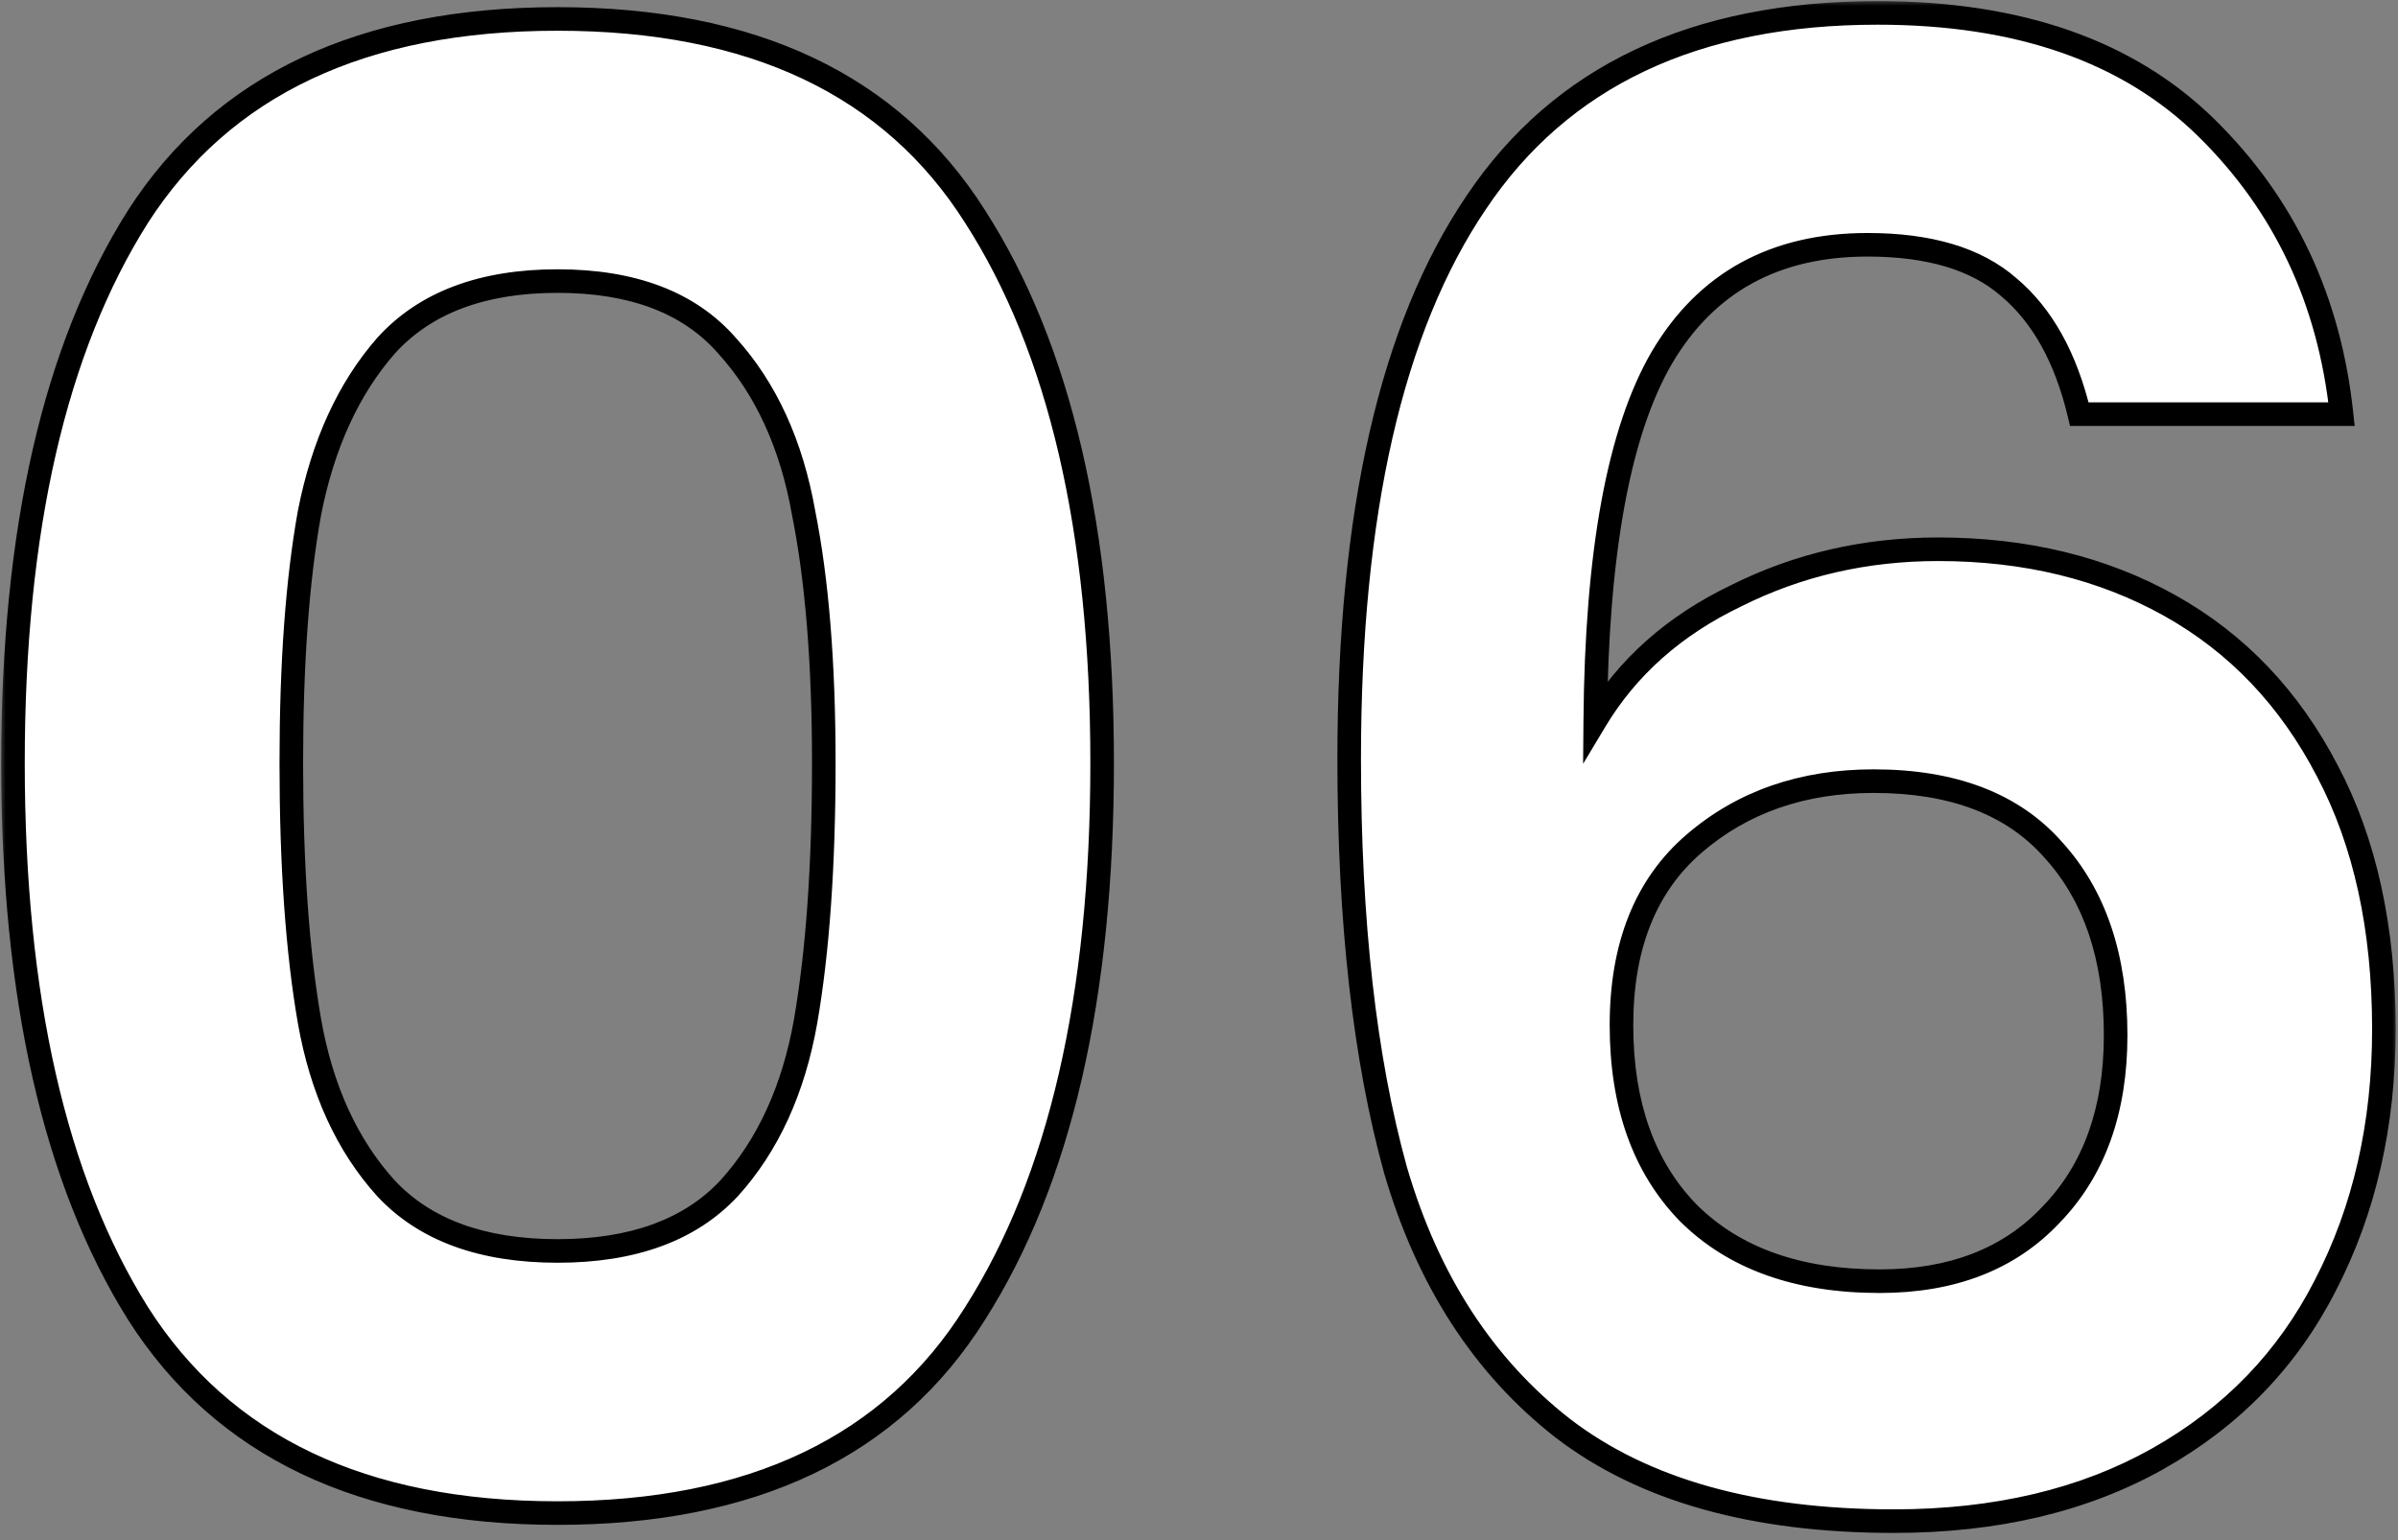
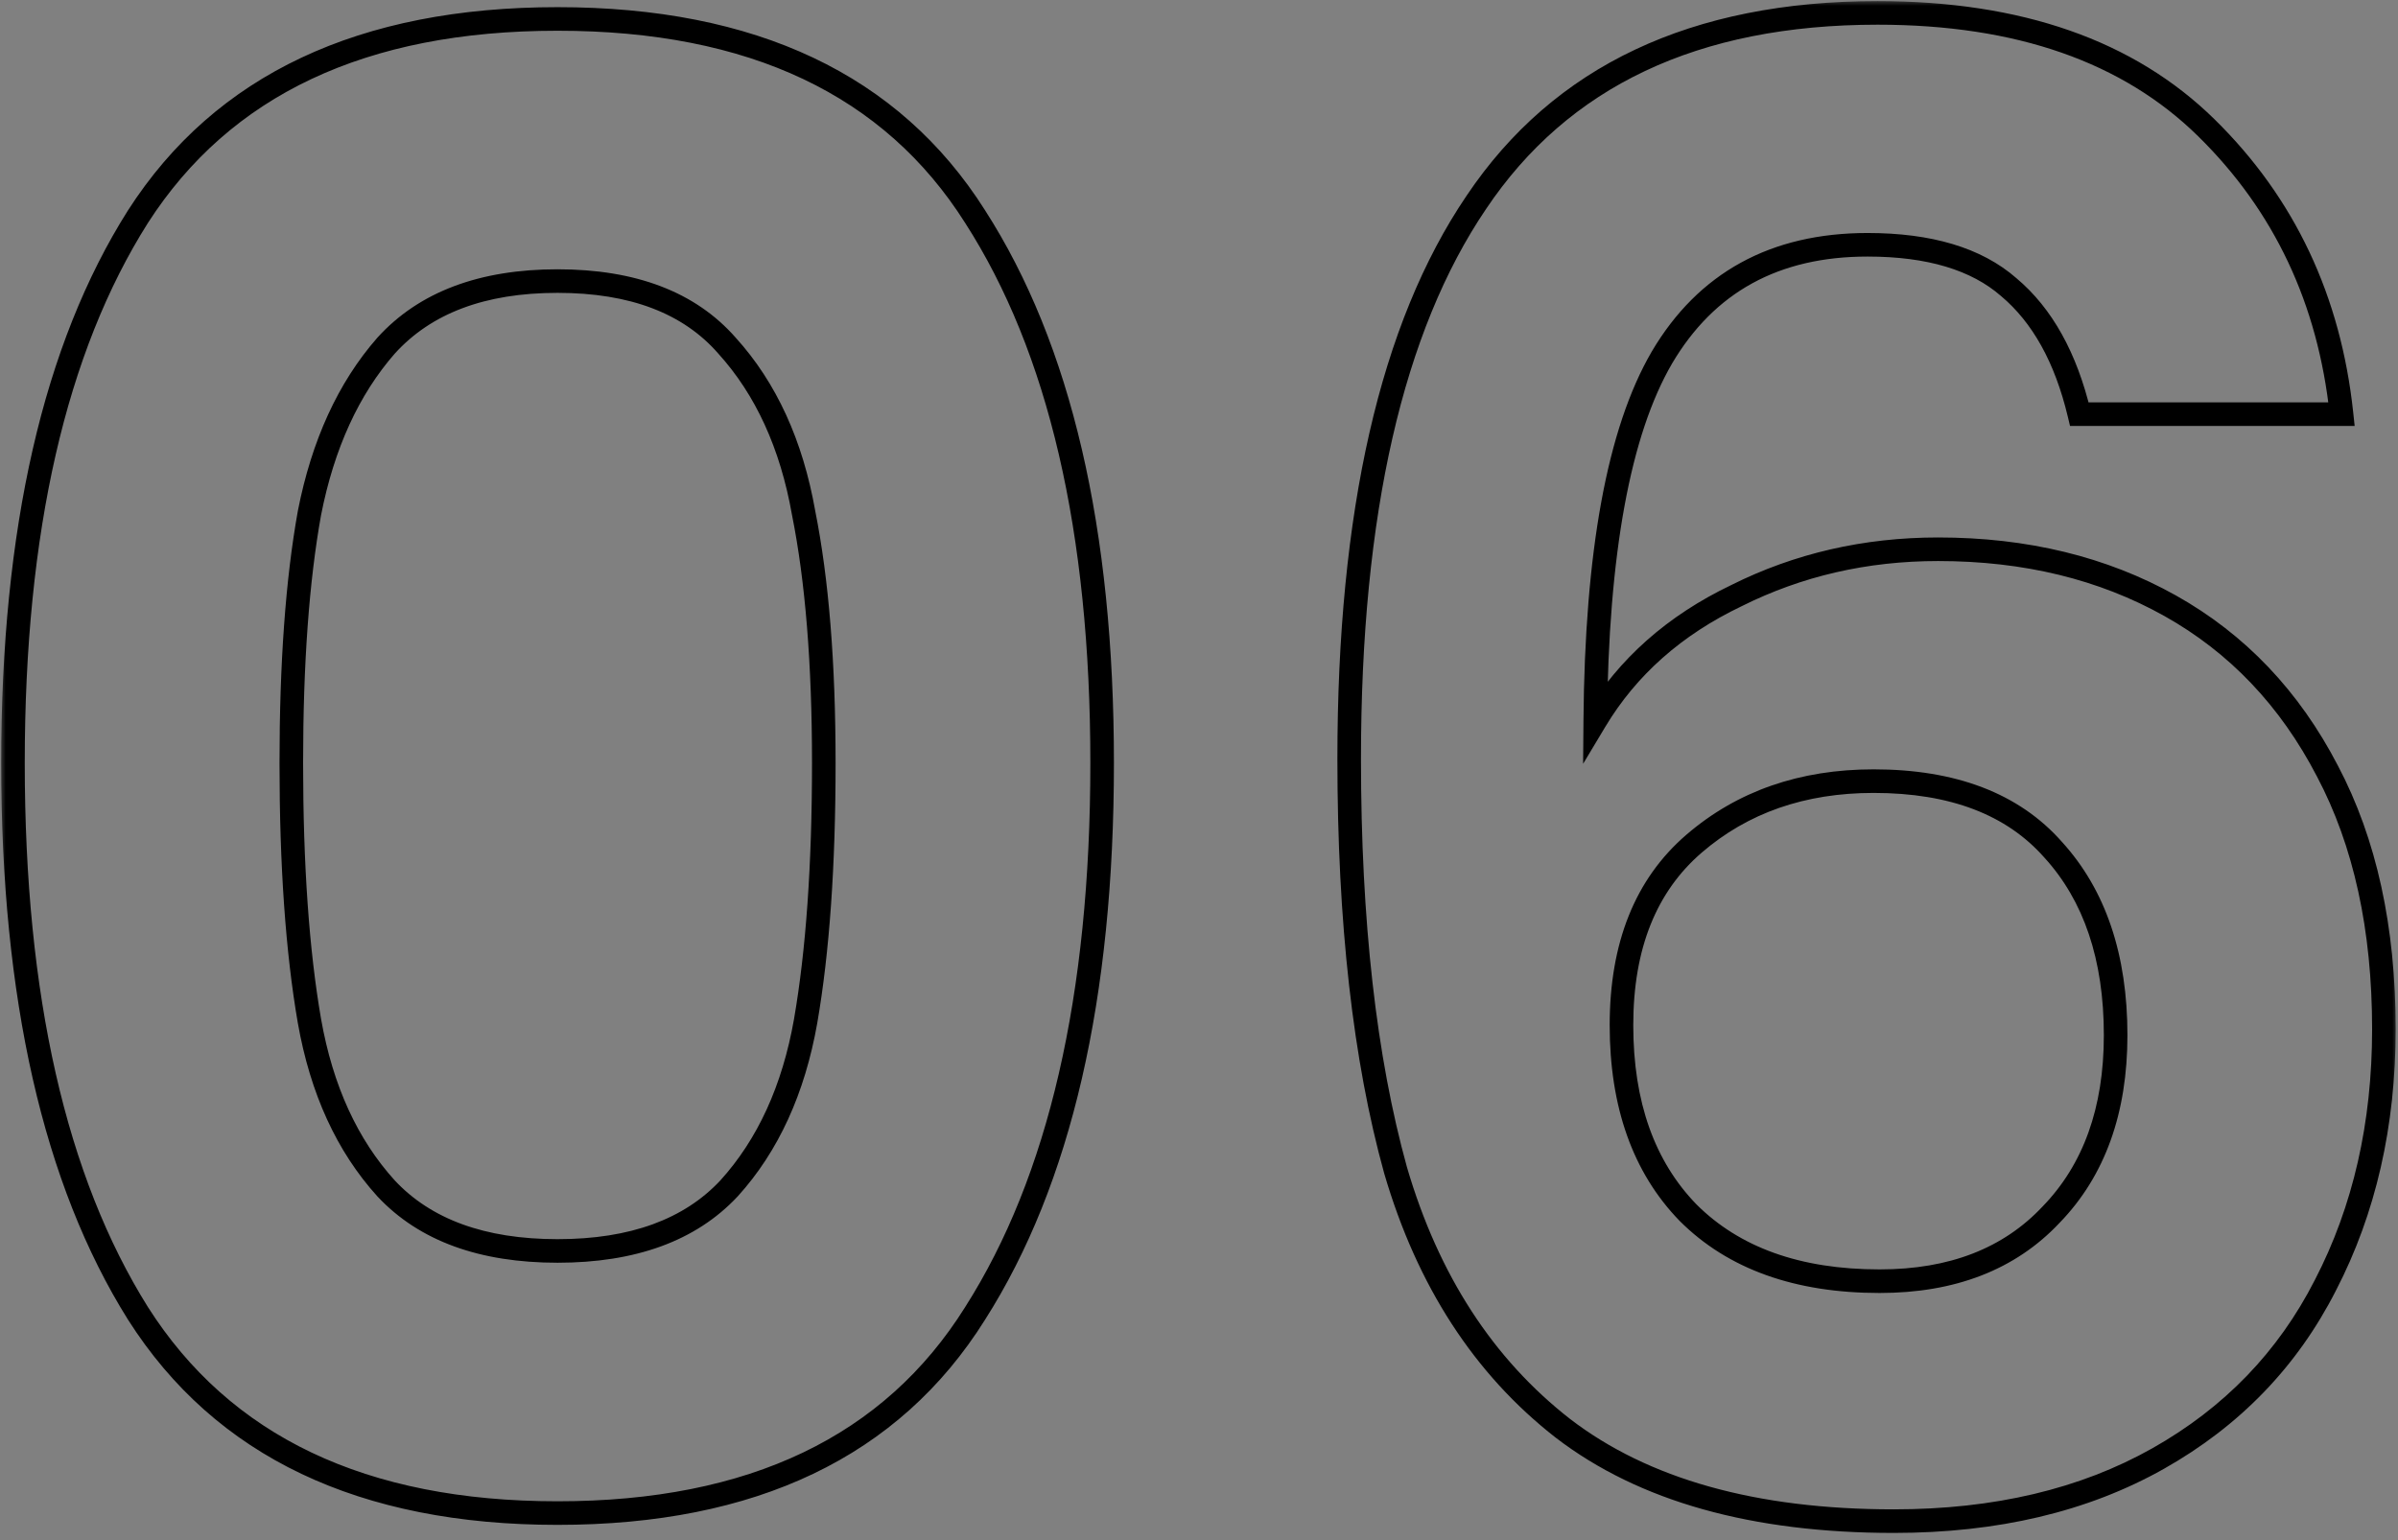
<svg xmlns="http://www.w3.org/2000/svg" width="207" height="133" viewBox="0 0 207 133" fill="none">
  <rect x="0" y="0" width="207" height="133" fill="#808080" stroke="none" />
  <mask id="path-1-outside-1_382_6" maskUnits="userSpaceOnUse" x="0" y="0" width="207" height="133" fill="black">
    <rect fill="white" width="207" height="133" />
    <path d="M1.119 65.883C1.119 45.802 4.717 30.074 11.914 18.699C19.227 7.324 31.298 1.636 48.129 1.636C64.959 1.636 76.973 7.324 84.17 18.699C91.482 30.074 95.138 45.802 95.138 65.883C95.138 86.08 91.482 101.924 84.17 113.415C76.973 124.906 64.959 130.652 48.129 130.652C31.298 130.652 19.227 124.906 11.914 113.415C4.717 101.924 1.119 86.08 1.119 65.883ZM71.111 65.883C71.111 57.293 70.531 50.097 69.37 44.293C68.326 38.373 66.12 33.556 62.754 29.842C59.504 26.128 54.629 24.271 48.129 24.271C41.629 24.271 36.696 26.128 33.329 29.842C30.079 33.556 27.874 38.373 26.713 44.293C25.669 50.097 25.146 57.293 25.146 65.883C25.146 74.704 25.669 82.133 26.713 88.169C27.758 94.089 29.963 98.906 33.329 102.62C36.696 106.218 41.629 108.017 48.129 108.017C54.629 108.017 59.562 106.218 62.928 102.62C66.294 98.906 68.5 94.089 69.544 88.169C70.589 82.133 71.111 74.704 71.111 65.883ZM179.492 35.762C178.331 30.887 176.3 27.23 173.398 24.793C170.612 22.355 166.55 21.137 161.211 21.137C153.201 21.137 147.282 24.387 143.451 30.887C139.737 37.271 137.822 47.717 137.706 62.227C140.491 57.584 144.554 53.985 149.893 51.432C155.233 48.762 161.036 47.427 167.304 47.427C174.849 47.427 181.523 49.052 187.327 52.302C193.131 55.552 197.658 60.311 200.908 66.579C204.158 72.731 205.783 80.16 205.783 88.865C205.783 97.107 204.1 104.477 200.733 110.977C197.483 117.361 192.666 122.353 186.282 125.951C179.898 129.549 172.296 131.348 163.474 131.348C151.402 131.348 141.884 128.679 134.92 123.339C128.072 118 123.255 110.571 120.469 101.053C117.799 91.419 116.464 79.579 116.464 65.535C116.464 44.293 120.121 28.275 127.433 17.48C134.746 6.569 146.295 1.114 162.081 1.114C174.269 1.114 183.729 4.422 190.461 11.038C197.193 17.654 201.082 25.896 202.126 35.762H179.492ZM161.733 67.45C155.581 67.45 150.416 69.249 146.237 72.847C142.058 76.445 139.969 81.669 139.969 88.517C139.969 95.365 141.884 100.763 145.715 104.709C149.661 108.656 155.175 110.629 162.255 110.629C168.523 110.629 173.456 108.714 177.055 104.883C180.769 101.053 182.626 95.888 182.626 89.388C182.626 82.656 180.827 77.316 177.229 73.37C173.746 69.423 168.581 67.45 161.733 67.45Z" />
  </mask>
-   <path d="M1.119 65.883C1.119 45.802 4.717 30.074 11.914 18.699C19.227 7.324 31.298 1.636 48.129 1.636C64.959 1.636 76.973 7.324 84.17 18.699C91.482 30.074 95.138 45.802 95.138 65.883C95.138 86.08 91.482 101.924 84.17 113.415C76.973 124.906 64.959 130.652 48.129 130.652C31.298 130.652 19.227 124.906 11.914 113.415C4.717 101.924 1.119 86.08 1.119 65.883ZM71.111 65.883C71.111 57.293 70.531 50.097 69.37 44.293C68.326 38.373 66.12 33.556 62.754 29.842C59.504 26.128 54.629 24.271 48.129 24.271C41.629 24.271 36.696 26.128 33.329 29.842C30.079 33.556 27.874 38.373 26.713 44.293C25.669 50.097 25.146 57.293 25.146 65.883C25.146 74.704 25.669 82.133 26.713 88.169C27.758 94.089 29.963 98.906 33.329 102.62C36.696 106.218 41.629 108.017 48.129 108.017C54.629 108.017 59.562 106.218 62.928 102.62C66.294 98.906 68.5 94.089 69.544 88.169C70.589 82.133 71.111 74.704 71.111 65.883ZM179.492 35.762C178.331 30.887 176.3 27.23 173.398 24.793C170.612 22.355 166.55 21.137 161.211 21.137C153.201 21.137 147.282 24.387 143.451 30.887C139.737 37.271 137.822 47.717 137.706 62.227C140.491 57.584 144.554 53.985 149.893 51.432C155.233 48.762 161.036 47.427 167.304 47.427C174.849 47.427 181.523 49.052 187.327 52.302C193.131 55.552 197.658 60.311 200.908 66.579C204.158 72.731 205.783 80.16 205.783 88.865C205.783 97.107 204.1 104.477 200.733 110.977C197.483 117.361 192.666 122.353 186.282 125.951C179.898 129.549 172.296 131.348 163.474 131.348C151.402 131.348 141.884 128.679 134.92 123.339C128.072 118 123.255 110.571 120.469 101.053C117.799 91.419 116.464 79.579 116.464 65.535C116.464 44.293 120.121 28.275 127.433 17.48C134.746 6.569 146.295 1.114 162.081 1.114C174.269 1.114 183.729 4.422 190.461 11.038C197.193 17.654 201.082 25.896 202.126 35.762H179.492ZM161.733 67.45C155.581 67.45 150.416 69.249 146.237 72.847C142.058 76.445 139.969 81.669 139.969 88.517C139.969 95.365 141.884 100.763 145.715 104.709C149.661 108.656 155.175 110.629 162.255 110.629C168.523 110.629 173.456 108.714 177.055 104.883C180.769 101.053 182.626 95.888 182.626 89.388C182.626 82.656 180.827 77.316 177.229 73.37C173.746 69.423 168.581 67.45 161.733 67.45Z" fill="white" />
  <path d="M11.914 18.699L11.058 18.149L11.054 18.155L11.914 18.699ZM84.17 18.699L83.309 19.243L83.313 19.249L84.17 18.699ZM84.17 113.415L83.311 112.868L83.307 112.875L84.17 113.415ZM11.914 113.415L11.051 113.955L11.055 113.961L11.914 113.415ZM69.37 44.293L68.368 44.47L68.37 44.481L68.372 44.493L69.37 44.293ZM62.754 29.842L61.988 30.512L61.994 30.519L62 30.526L62.754 29.842ZM33.329 29.842L32.575 29.159L32.569 29.165L32.563 29.172L33.329 29.842ZM26.713 44.293L25.715 44.097L25.713 44.105L25.712 44.113L26.713 44.293ZM26.713 88.169L25.71 88.343L25.711 88.346L26.713 88.169ZM33.329 102.62L32.575 103.304L32.581 103.309L32.586 103.315L33.329 102.62ZM62.928 102.62L63.671 103.315L63.677 103.309L63.682 103.304L62.928 102.62ZM69.544 88.169L70.547 88.346L70.547 88.343L69.544 88.169ZM1.119 65.883H2.137C2.137 45.906 5.719 30.394 12.774 19.243L11.914 18.699L11.054 18.155C3.715 29.754 0.101 45.698 0.101 65.883H1.119ZM11.914 18.699L12.77 19.249C19.848 8.239 31.548 2.654 48.129 2.654V1.636V0.618C31.049 0.618 18.605 6.409 11.058 18.149L11.914 18.699ZM48.129 1.636V2.654C64.71 2.654 76.347 8.238 83.309 19.243L84.17 18.699L85.03 18.155C77.599 6.409 65.208 0.618 48.129 0.618V1.636ZM84.17 18.699L83.313 19.249C90.481 30.399 94.121 45.908 94.121 65.883H95.138H96.156C96.156 45.696 92.483 29.75 85.026 18.149L84.17 18.699ZM95.138 65.883H94.121C94.121 85.974 90.481 101.601 83.311 112.868L84.17 113.415L85.028 113.961C92.484 102.246 96.156 86.186 96.156 65.883H95.138ZM84.17 113.415L83.307 112.875C76.343 123.995 64.706 129.634 48.129 129.634V130.652V131.67C65.213 131.67 77.603 125.818 85.032 113.955L84.17 113.415ZM48.129 130.652V129.634C31.552 129.634 19.853 123.995 12.773 112.868L11.914 113.415L11.055 113.961C18.6 125.818 31.044 131.67 48.129 131.67V130.652ZM11.914 113.415L12.777 112.875C5.719 101.606 2.137 85.976 2.137 65.883H1.119H0.101C0.101 86.183 3.715 102.241 11.051 113.955L11.914 113.415ZM71.111 65.883H72.129C72.129 57.254 71.546 49.985 70.368 44.094L69.37 44.293L68.372 44.493C69.515 50.209 70.094 57.333 70.094 65.883H71.111ZM69.37 44.293L70.373 44.116C69.301 38.046 67.027 33.041 63.508 29.159L62.754 29.842L62 30.526C65.214 34.072 67.35 38.701 68.368 44.47L69.37 44.293ZM62.754 29.842L63.52 29.172C60.02 25.172 54.824 23.253 48.129 23.253V24.271V25.288C54.434 25.288 58.988 27.084 61.988 30.512L62.754 29.842ZM48.129 24.271V23.253C41.432 23.253 36.188 25.173 32.575 29.159L33.329 29.842L34.084 30.526C37.203 27.083 41.826 25.288 48.129 25.288V24.271ZM33.329 29.842L32.563 29.172C29.172 33.048 26.902 38.041 25.715 44.097L26.713 44.293L27.712 44.489C28.846 38.706 30.987 34.065 34.095 30.512L33.329 29.842ZM26.713 44.293L25.712 44.113C24.653 49.996 24.128 57.258 24.128 65.883H25.146H26.164C26.164 57.329 26.685 50.197 27.715 44.474L26.713 44.293ZM25.146 65.883H24.128C24.128 74.74 24.652 82.231 25.71 88.343L26.713 88.169L27.716 87.995C26.685 82.036 26.164 74.669 26.164 65.883H25.146ZM26.713 88.169L25.711 88.346C26.782 94.416 29.057 99.421 32.575 103.304L33.329 102.62L34.084 101.937C30.87 98.391 28.734 93.761 27.716 87.992L26.713 88.169ZM33.329 102.62L32.586 103.315C36.201 107.179 41.441 109.035 48.129 109.035V108.017V107C41.816 107 37.19 105.257 34.073 101.925L33.329 102.62ZM48.129 108.017V109.035C54.816 109.035 60.057 107.179 63.671 103.315L62.928 102.62L62.185 101.925C59.067 105.257 54.441 107 48.129 107V108.017ZM62.928 102.62L63.682 103.304C67.201 99.421 69.475 94.416 70.547 88.346L69.544 88.169L68.542 87.992C67.524 93.761 65.388 98.391 62.174 101.937L62.928 102.62ZM69.544 88.169L70.547 88.343C71.605 82.231 72.129 74.74 72.129 65.883H71.111H70.094C70.094 74.669 69.573 82.036 68.541 87.995L69.544 88.169ZM179.492 35.762L178.502 35.998L178.688 36.78H179.492V35.762ZM173.398 24.793L172.728 25.559L172.736 25.566L172.744 25.572L173.398 24.793ZM143.451 30.887L142.574 30.37L142.572 30.375L143.451 30.887ZM137.706 62.227L136.688 62.218L136.658 65.951L138.578 62.75L137.706 62.227ZM149.893 51.432L150.332 52.35L150.341 52.346L150.349 52.342L149.893 51.432ZM187.327 52.302L186.83 53.19L186.83 53.19L187.327 52.302ZM200.908 66.579L200.004 67.048L200.008 67.055L200.908 66.579ZM200.733 110.977L199.83 110.509L199.826 110.516L200.733 110.977ZM186.282 125.951L186.782 126.837L186.282 125.951ZM134.92 123.339L134.294 124.142L134.301 124.147L134.92 123.339ZM120.469 101.053L119.488 101.325L119.49 101.332L119.492 101.339L120.469 101.053ZM127.433 17.48L128.276 18.051L128.279 18.047L127.433 17.48ZM190.461 11.038L189.748 11.764L189.748 11.764L190.461 11.038ZM202.126 35.762V36.78H203.258L203.138 35.655L202.126 35.762ZM146.237 72.847L145.573 72.076L145.573 72.076L146.237 72.847ZM145.715 104.709L144.984 105.418L144.99 105.424L144.995 105.429L145.715 104.709ZM177.055 104.883L176.324 104.175L176.318 104.181L176.313 104.187L177.055 104.883ZM177.229 73.37L176.465 74.043L176.471 74.049L176.477 74.055L177.229 73.37ZM179.492 35.762L180.482 35.526C179.287 30.507 177.169 26.631 174.053 24.014L173.398 24.793L172.744 25.572C175.431 27.83 177.376 31.267 178.502 35.998L179.492 35.762ZM173.398 24.793L174.068 24.027C171.03 21.368 166.689 20.119 161.211 20.119V21.137V22.154C166.411 22.154 170.195 23.343 172.728 25.559L173.398 24.793ZM161.211 21.137V20.119C152.868 20.119 146.601 23.537 142.574 30.37L143.451 30.887L144.328 31.404C147.962 25.236 153.535 22.154 161.211 22.154V21.137ZM143.451 30.887L142.572 30.375C138.717 36.999 136.804 47.673 136.688 62.218L137.706 62.227L138.723 62.235C138.839 47.762 140.757 37.542 144.331 31.399L143.451 30.887ZM137.706 62.227L138.578 62.75C141.252 58.294 145.156 54.826 150.332 52.35L149.893 51.432L149.454 50.514C143.952 53.145 139.731 56.873 136.833 61.703L137.706 62.227ZM149.893 51.432L150.349 52.342C155.539 49.747 161.186 48.445 167.304 48.445V47.427V46.409C160.887 46.409 154.926 47.778 149.438 50.521L149.893 51.432ZM167.304 47.427V48.445C174.699 48.445 181.197 50.036 186.83 53.19L187.327 52.302L187.824 51.414C181.849 48.068 175 46.409 167.304 46.409V47.427ZM187.327 52.302L186.83 53.19C192.449 56.337 196.84 60.945 200.004 67.048L200.908 66.579L201.811 66.111C198.475 59.678 193.812 54.768 187.824 51.414L187.327 52.302ZM200.908 66.579L200.008 67.055C203.163 73.028 204.765 80.285 204.765 88.865H205.783H206.8C206.8 80.035 205.152 72.435 201.808 66.104L200.908 66.579ZM205.783 88.865H204.765C204.765 96.964 203.112 104.171 199.83 110.509L200.733 110.977L201.637 111.445C205.087 104.783 206.8 97.249 206.8 88.865H205.783ZM200.733 110.977L199.826 110.516C196.67 116.717 191.996 121.562 185.783 125.064L186.282 125.951L186.782 126.837C193.337 123.143 198.297 118.006 201.64 111.439L200.733 110.977ZM186.282 125.951L185.783 125.064C179.579 128.561 172.156 130.33 163.474 130.33V131.348V132.366C172.435 132.366 180.217 130.538 186.782 126.837L186.282 125.951ZM163.474 131.348V130.33C151.543 130.33 142.27 127.692 135.539 122.531L134.92 123.339L134.301 124.147C141.499 129.665 151.261 132.366 163.474 132.366V131.348ZM134.92 123.339L135.546 122.537C128.889 117.346 124.18 110.111 121.446 100.767L120.469 101.053L119.492 101.339C122.329 111.032 127.254 118.653 134.294 124.142L134.92 123.339ZM120.469 101.053L121.45 100.781C118.812 91.263 117.482 79.522 117.482 65.535H116.464H115.446C115.446 79.637 116.786 91.575 119.488 101.325L120.469 101.053ZM116.464 65.535H117.482C117.482 44.38 121.129 28.602 128.276 18.051L127.433 17.48L126.591 16.91C119.112 27.948 115.446 44.206 115.446 65.535H116.464ZM127.433 17.48L128.279 18.047C135.362 7.478 146.556 2.132 162.081 2.132V1.114V0.096C146.034 0.096 134.129 5.661 126.588 16.914L127.433 17.48ZM162.081 1.114V2.132C174.083 2.132 183.257 5.385 189.748 11.764L190.461 11.038L191.174 10.312C184.201 3.459 174.455 0.096 162.081 0.096V1.114ZM190.461 11.038L189.748 11.764C196.303 18.206 200.093 26.224 201.114 35.869L202.126 35.762L203.138 35.655C202.07 25.567 198.084 17.103 191.174 10.312L190.461 11.038ZM202.126 35.762V34.744H179.492V35.762V36.78H202.126V35.762ZM161.733 67.45V66.432C155.367 66.432 149.958 68.3 145.573 72.076L146.237 72.847L146.901 73.618C150.873 70.198 155.795 68.468 161.733 68.468V67.45ZM146.237 72.847L145.573 72.076C141.117 75.913 138.951 81.45 138.951 88.517H139.969H140.987C140.987 81.887 143 76.978 146.901 73.618L146.237 72.847ZM139.969 88.517H138.951C138.951 95.562 140.927 101.238 144.984 105.418L145.715 104.709L146.445 104.001C142.842 100.288 140.987 95.169 140.987 88.517H139.969ZM145.715 104.709L144.995 105.429C149.18 109.614 154.981 111.647 162.255 111.647V110.629V109.611C155.368 109.611 150.142 107.697 146.434 103.99L145.715 104.709ZM162.255 110.629V111.647C168.745 111.647 173.969 109.655 177.796 105.58L177.055 104.883L176.313 104.187C172.944 107.773 168.301 109.611 162.255 109.611V110.629ZM177.055 104.883L177.785 105.592C181.722 101.532 183.644 96.091 183.644 89.388H182.626H181.608C181.608 95.684 179.815 100.574 176.324 104.175L177.055 104.883ZM182.626 89.388H183.644C183.644 82.47 181.791 76.863 177.981 72.684L177.229 73.37L176.477 74.055C179.863 77.769 181.608 82.841 181.608 89.388H182.626ZM177.229 73.37L177.992 72.696C174.262 68.469 168.78 66.432 161.733 66.432V67.45V68.468C168.383 68.468 173.231 70.377 176.465 74.043L177.229 73.37Z" fill="black" mask="url(#path-1-outside-1_382_6)" />
</svg>